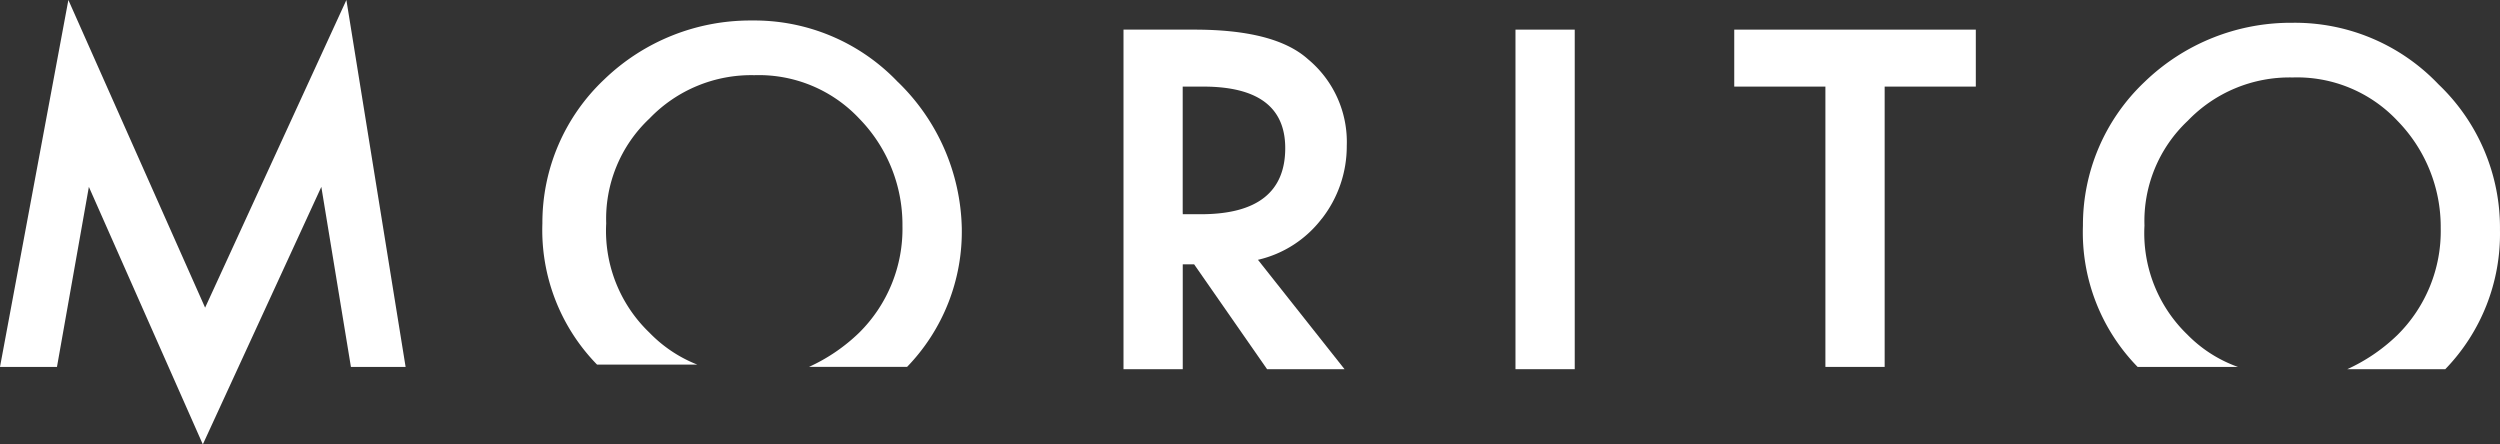
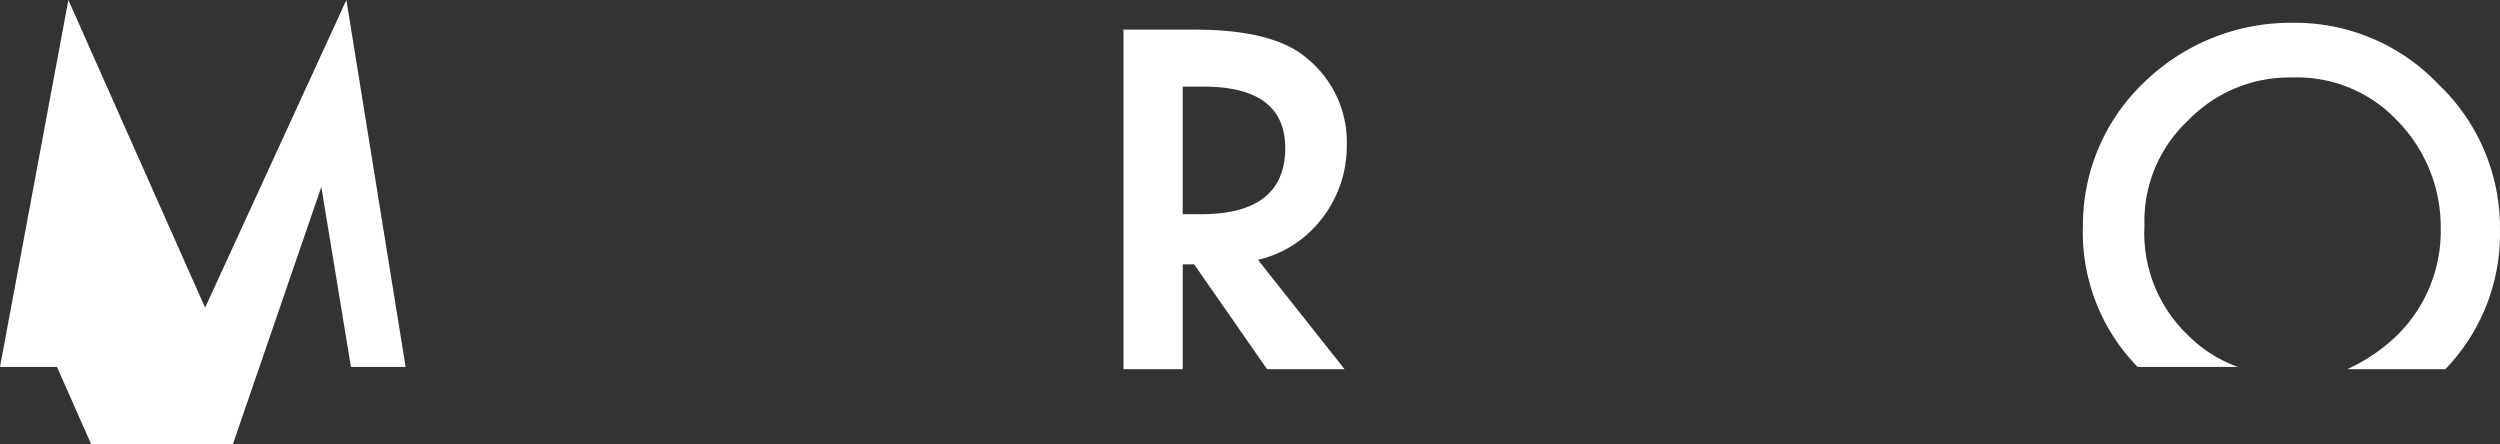
<svg xmlns="http://www.w3.org/2000/svg" width="160" height="28.441" viewBox="0 0 160 28.441">
  <rect x="0" y="0" width="160" height="28.441" fill="#333333" stroke="none" />
  <g transform="translate(-0.3 -8.764)">
    <g transform="translate(0.3 8.764)">
-       <path d="M13.427,19.99,4.676.3.3,23.782H3.946L5.988,12.26l7.293,16.481L20.865,12.26l1.894,11.522h3.5L22.469.3Z" transform="translate(-0.3 -0.3)" fill="#fff" />
-       <path d="M46.852,5.138A12.679,12.679,0,0,0,37.518,1.2a13.463,13.463,0,0,0-9.481,3.792A12.593,12.593,0,0,0,24.1,14.181a12.314,12.314,0,0,0,3.5,9.043h6.418a8.688,8.688,0,0,1-3.063-2.042,9.023,9.023,0,0,1-2.771-7,8.809,8.809,0,0,1,2.771-6.71A9.029,9.029,0,0,1,37.664,4.7a8.809,8.809,0,0,1,6.709,2.771,9.709,9.709,0,0,1,2.771,6.855,9.352,9.352,0,0,1-2.771,6.855,11.408,11.408,0,0,1-3.209,2.187h6.277a12.447,12.447,0,0,0,3.5-8.9,13.41,13.41,0,0,0-4.089-9.334" transform="translate(10.613 0.112)" fill="#fff" />
+       <path d="M13.427,19.99,4.676.3.3,23.782H3.946l7.293,16.481L20.865,12.26l1.894,11.522h3.5L22.469.3Z" transform="translate(-0.3 -0.3)" fill="#fff" />
      <path d="M62.289,13.706a7.536,7.536,0,0,0,1.6-4.667A6.878,6.878,0,0,0,61.415,3.5c-1.459-1.313-3.939-1.9-7.294-1.9H49.6V23.332h3.792V16.623h.73l4.667,6.709h4.958l-5.542-7A7.159,7.159,0,0,0,62.289,13.7m-8.9-.434V5.246H54.7q5.251,0,5.251,3.938c0,2.771-1.751,4.23-5.394,4.23H53.394Z" transform="translate(22.304 0.296)" fill="#fff" />
-       <rect width="3.792" height="21.732" transform="translate(96.991 1.896)" fill="#fff" />
-       <path d="M91.86,5.246V1.6H76.4V5.246h5.834V23.186h3.792V5.246Z" transform="translate(34.592 0.296)" fill="#fff" />
      <path d="M98.409,21.281a9.023,9.023,0,0,1-2.771-7,8.809,8.809,0,0,1,2.771-6.709A9.029,9.029,0,0,1,105.118,4.8a8.809,8.809,0,0,1,6.709,2.772,9.709,9.709,0,0,1,2.771,6.855,9.353,9.353,0,0,1-2.771,6.855,11.408,11.408,0,0,1-3.209,2.188h6.272a12.447,12.447,0,0,0,3.5-8.9,12.679,12.679,0,0,0-3.938-9.334A12.679,12.679,0,0,0,105.118,1.3a13.463,13.463,0,0,0-9.481,3.792A12.593,12.593,0,0,0,91.7,14.281a12.314,12.314,0,0,0,3.5,9.043h6.418a8.547,8.547,0,0,1-3.209-2.042" transform="translate(41.608 0.158)" fill="#fff" />
    </g>
  </g>
</svg>